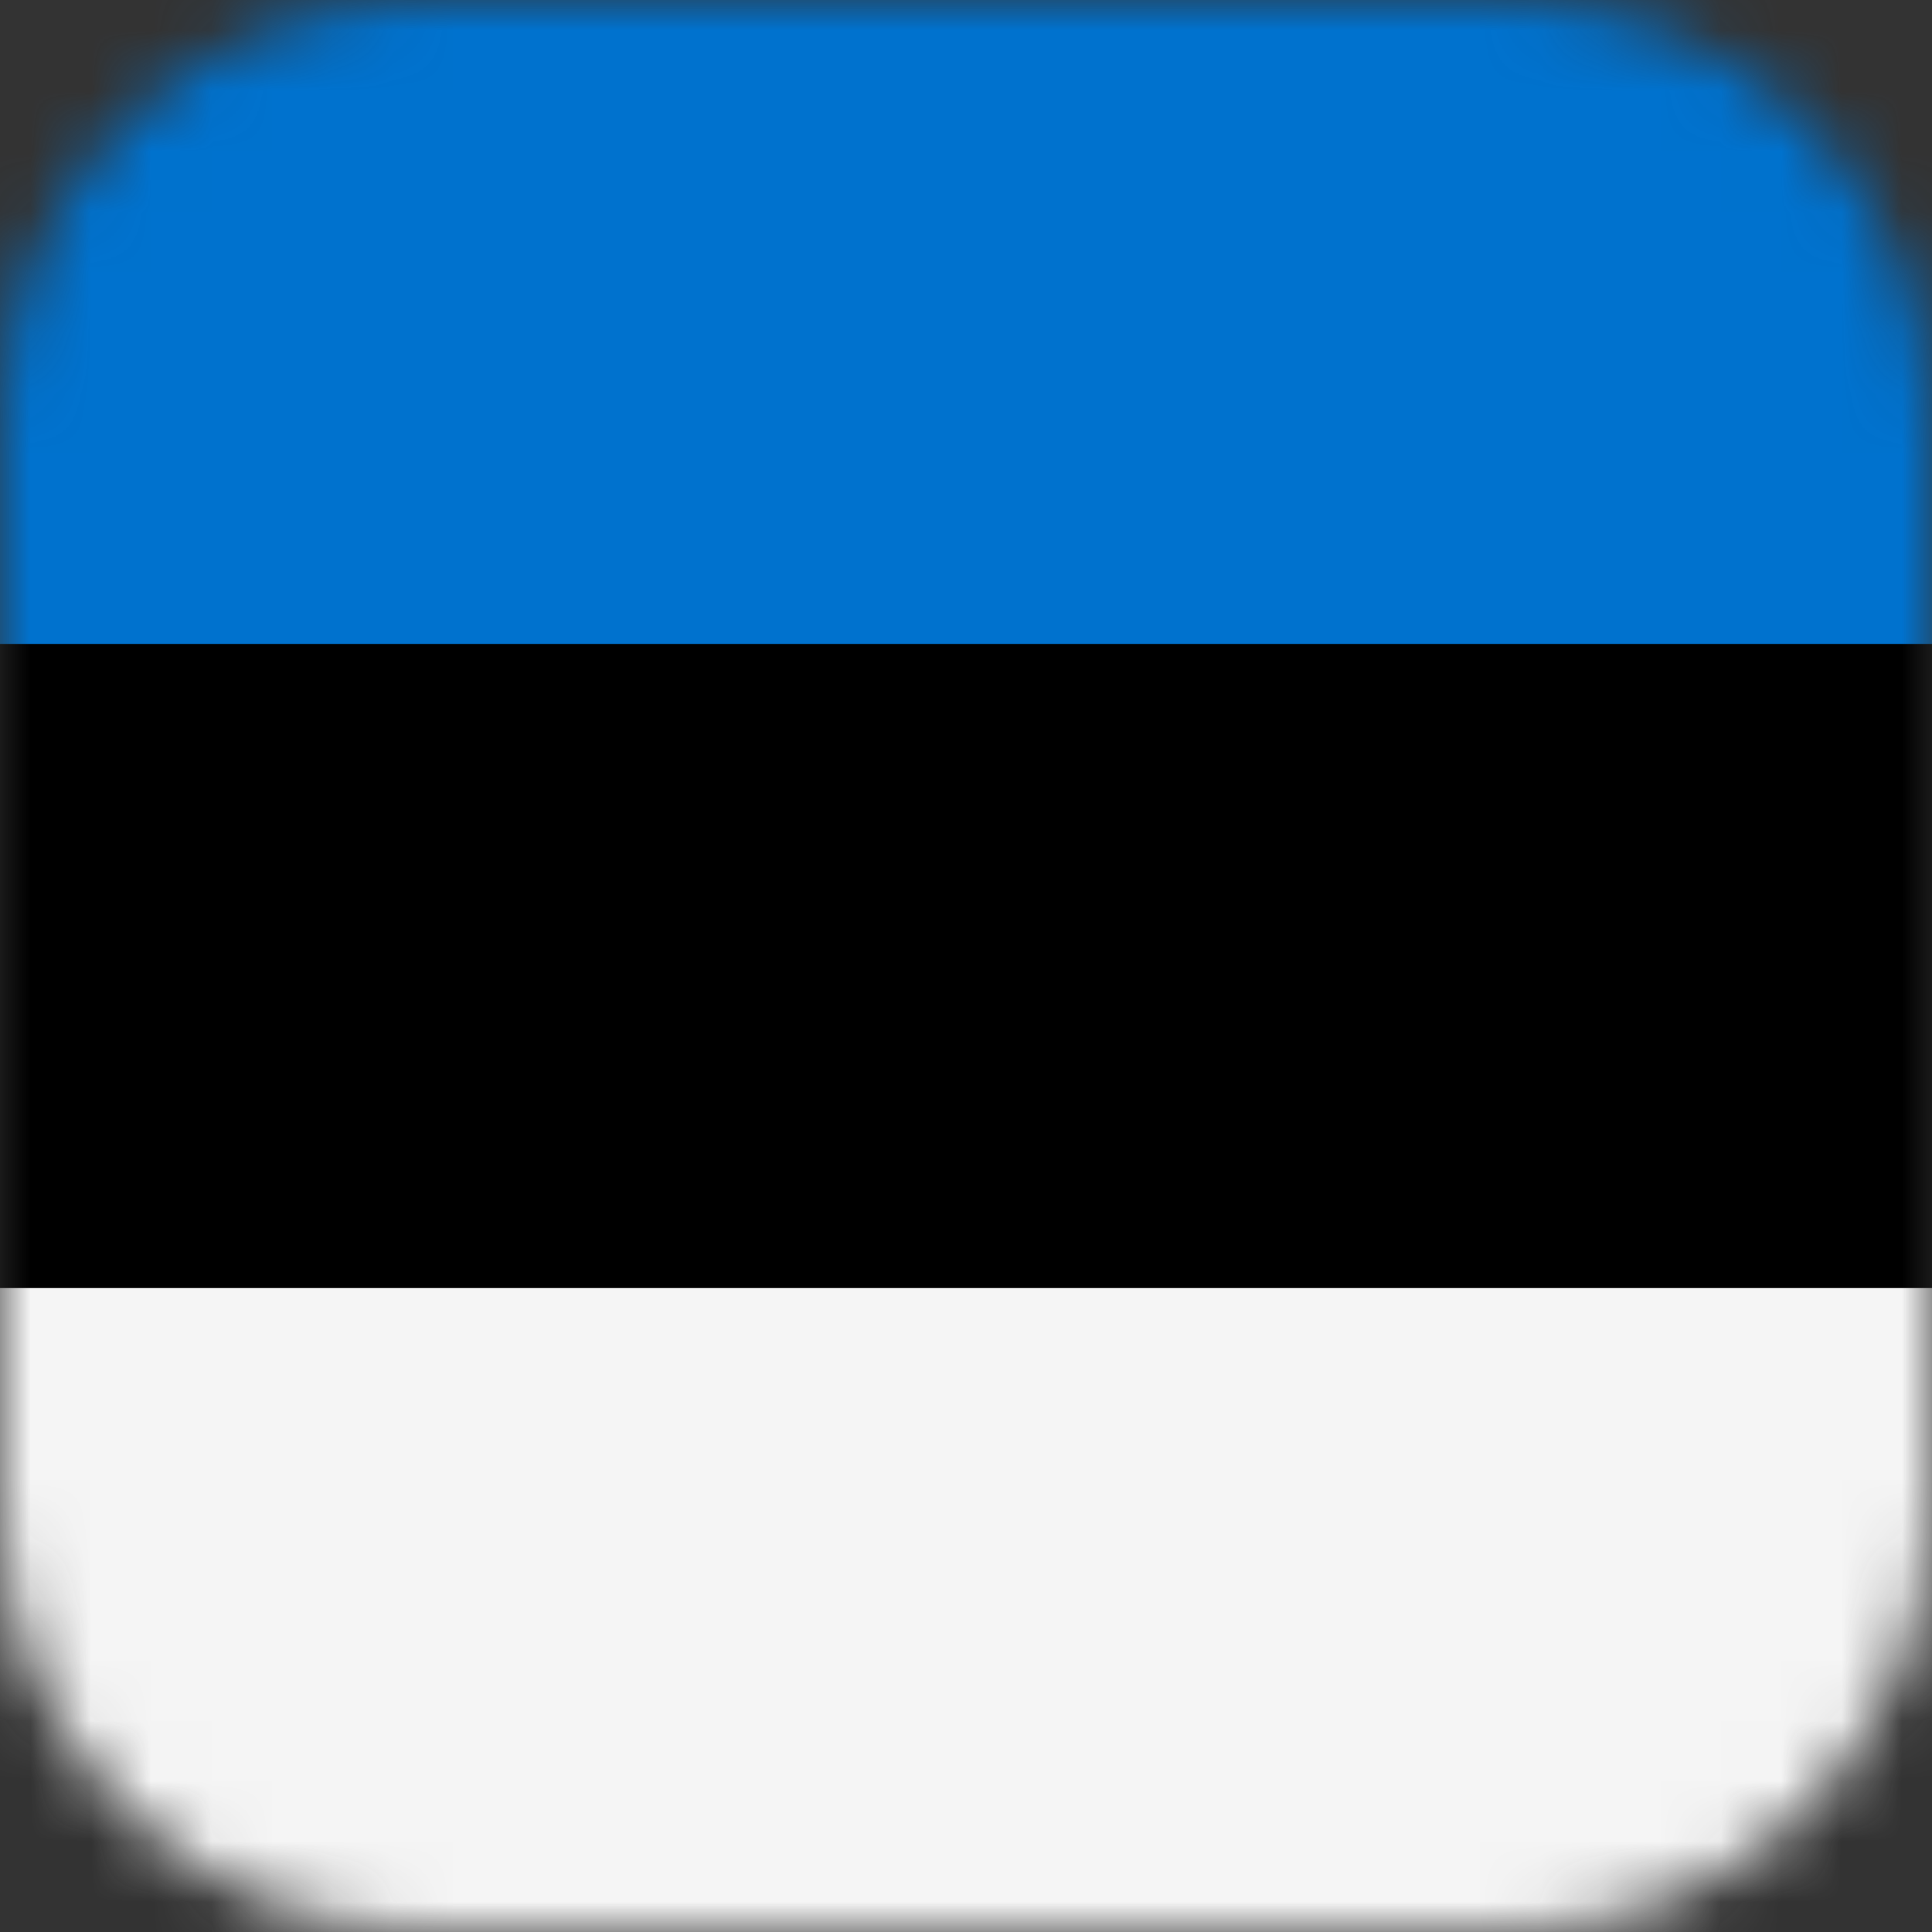
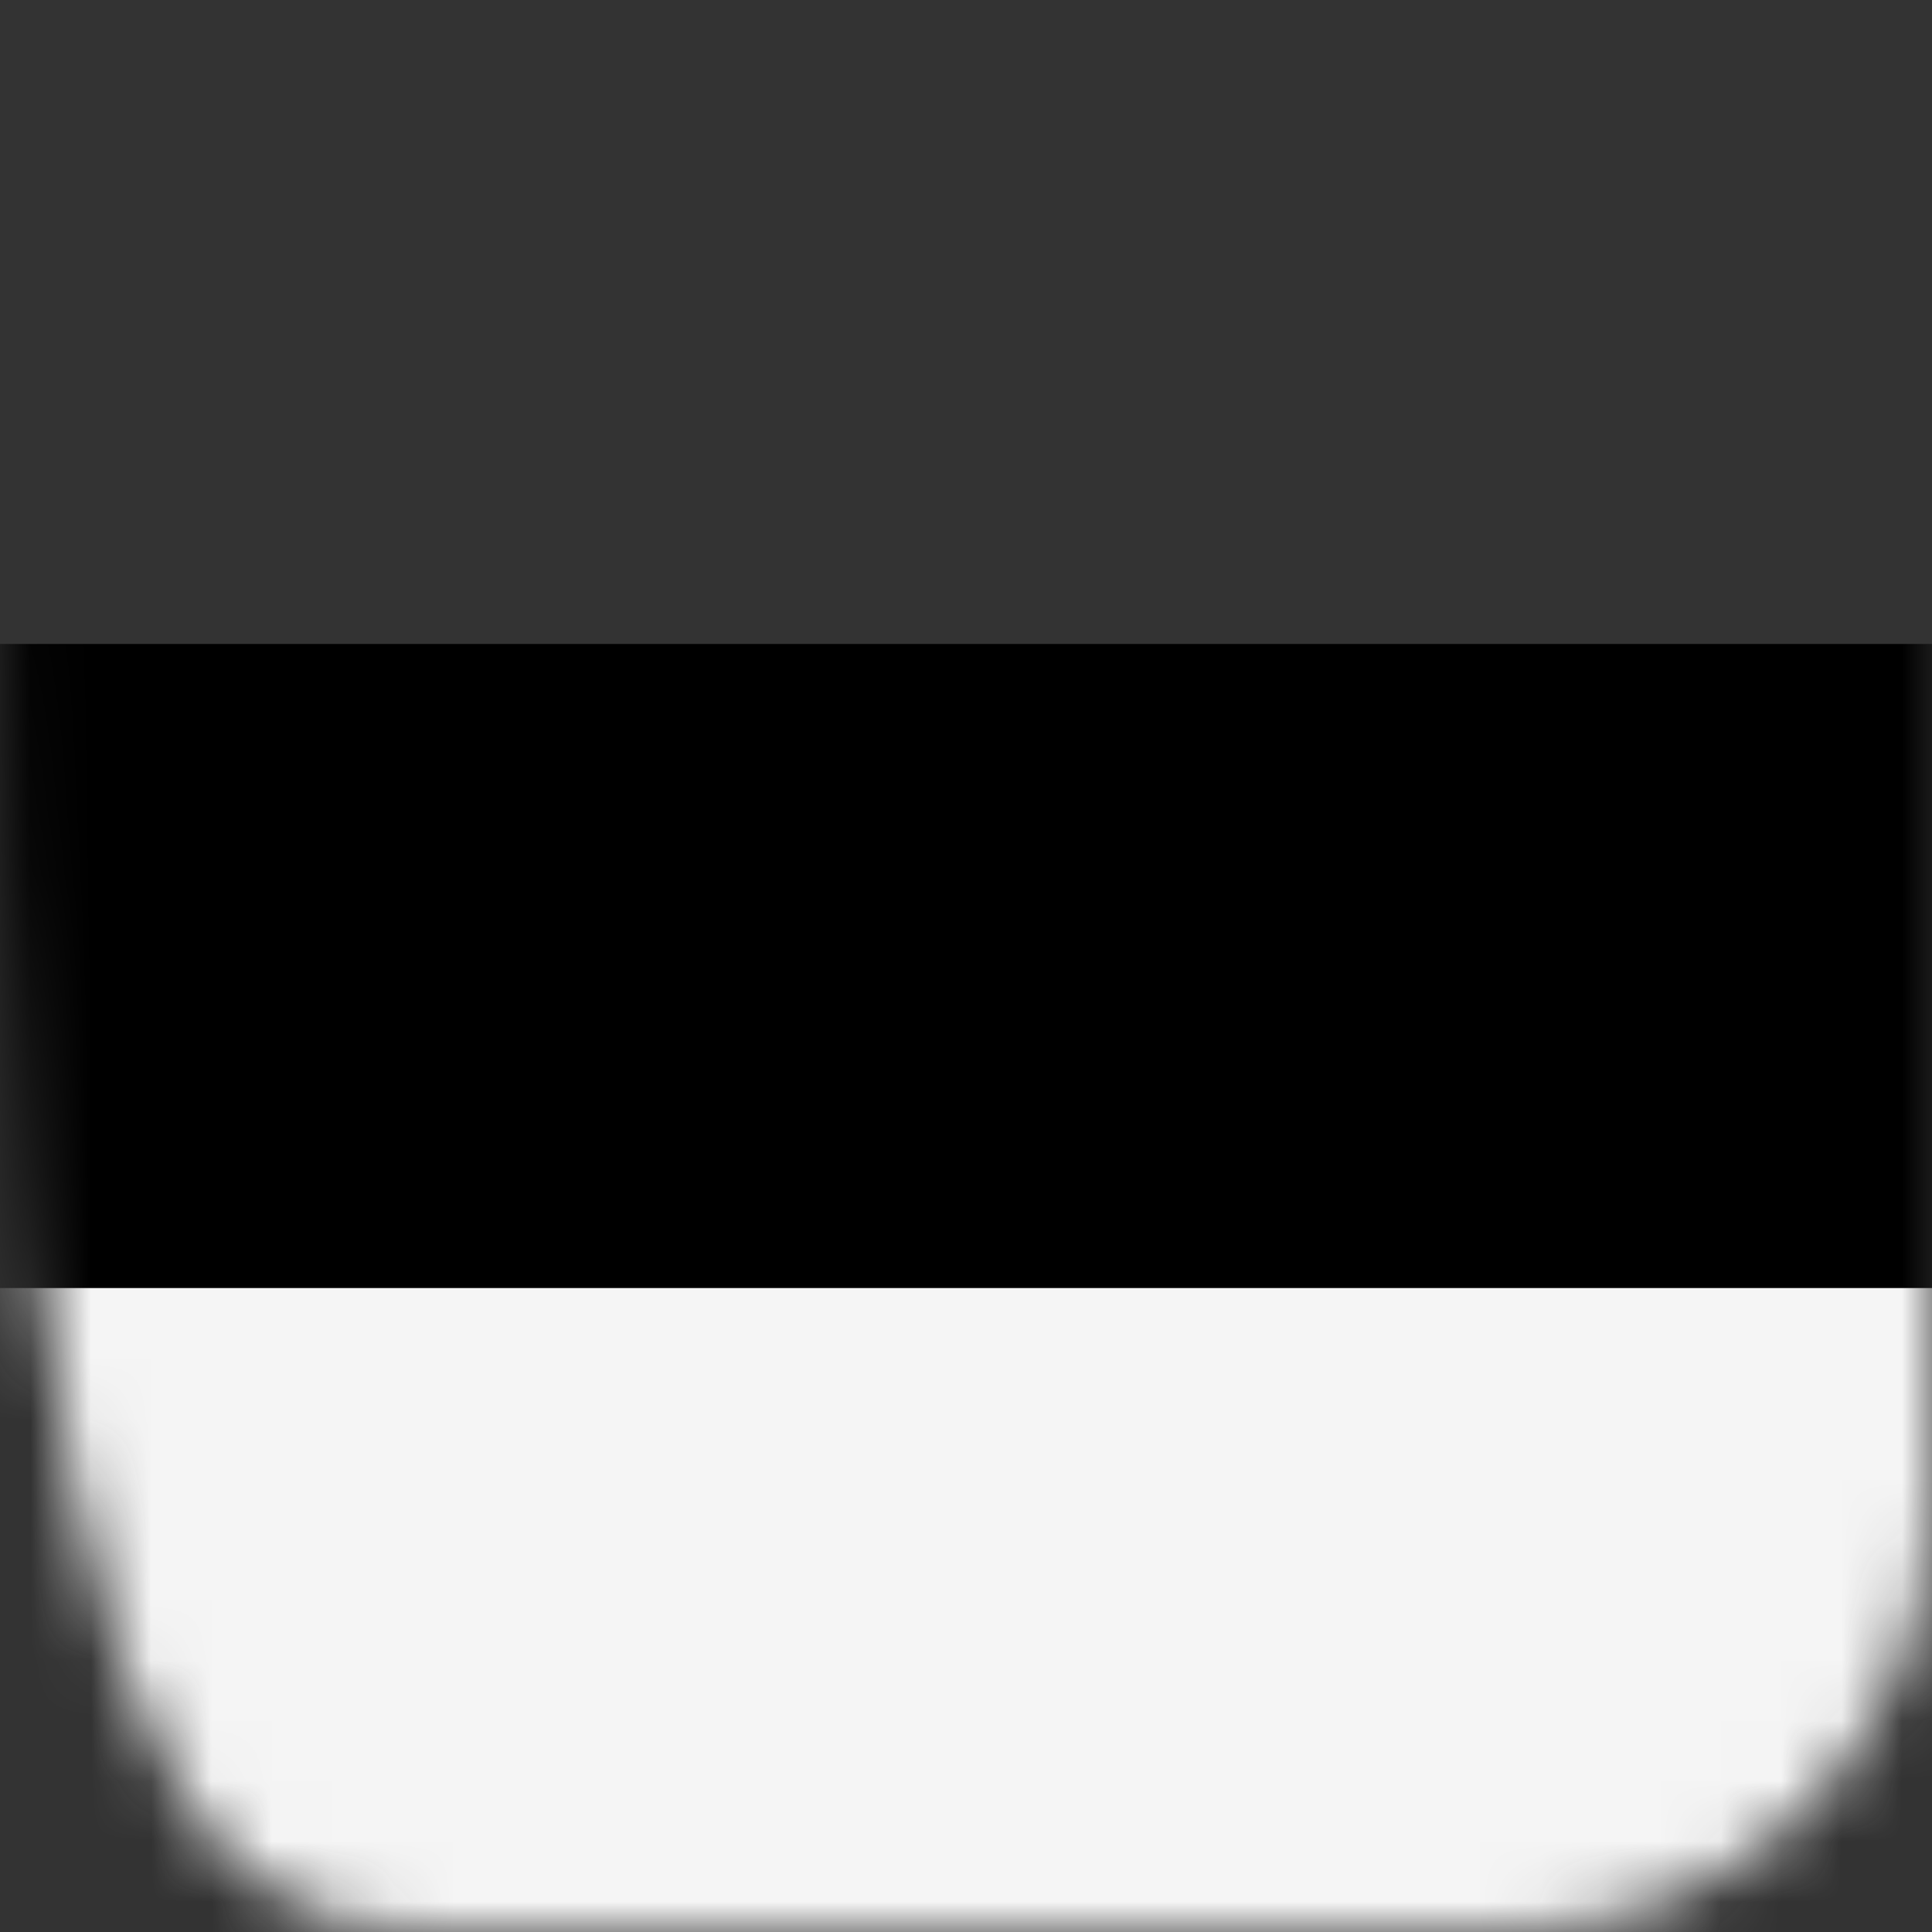
<svg xmlns="http://www.w3.org/2000/svg" width="32" height="32" viewBox="0 0 32 32" fill="none">
  <rect x="0" y="0" width="32" height="32" fill="#333333" stroke="none" />
  <g clip-path="url(#clip0_1771_31079)">
    <mask id="mask0_1771_31079" style="mask-type:alpha" maskUnits="userSpaceOnUse" x="0" y="0" width="32" height="32">
-       <path d="M25 0H7C3.134 0 0 3.134 0 7V25C0 28.866 3.134 32 7 32H25C28.866 32 32 28.866 32 25V7C32 3.134 28.866 0 25 0Z" fill="#F5F5F5" />
+       <path d="M25 0H7C3.134 0 0 3.134 0 7C0 28.866 3.134 32 7 32H25C28.866 32 32 28.866 32 25V7C32 3.134 28.866 0 25 0Z" fill="#F5F5F5" />
    </mask>
    <g mask="url(#mask0_1771_31079)">
-       <path d="M-9 0H41.286V32H-9V0Z" fill="#0072CE" />
      <path d="M-9 10.666H41.286V32H-9V10.666Z" fill="black" />
      <path d="M-9 21.334H41.286V32H-9V21.334Z" fill="#F5F5F5" />
    </g>
  </g>
  <defs>
    <clipPath id="clip0_1771_31079">
      <rect width="32" height="32" fill="white" />
    </clipPath>
  </defs>
</svg>